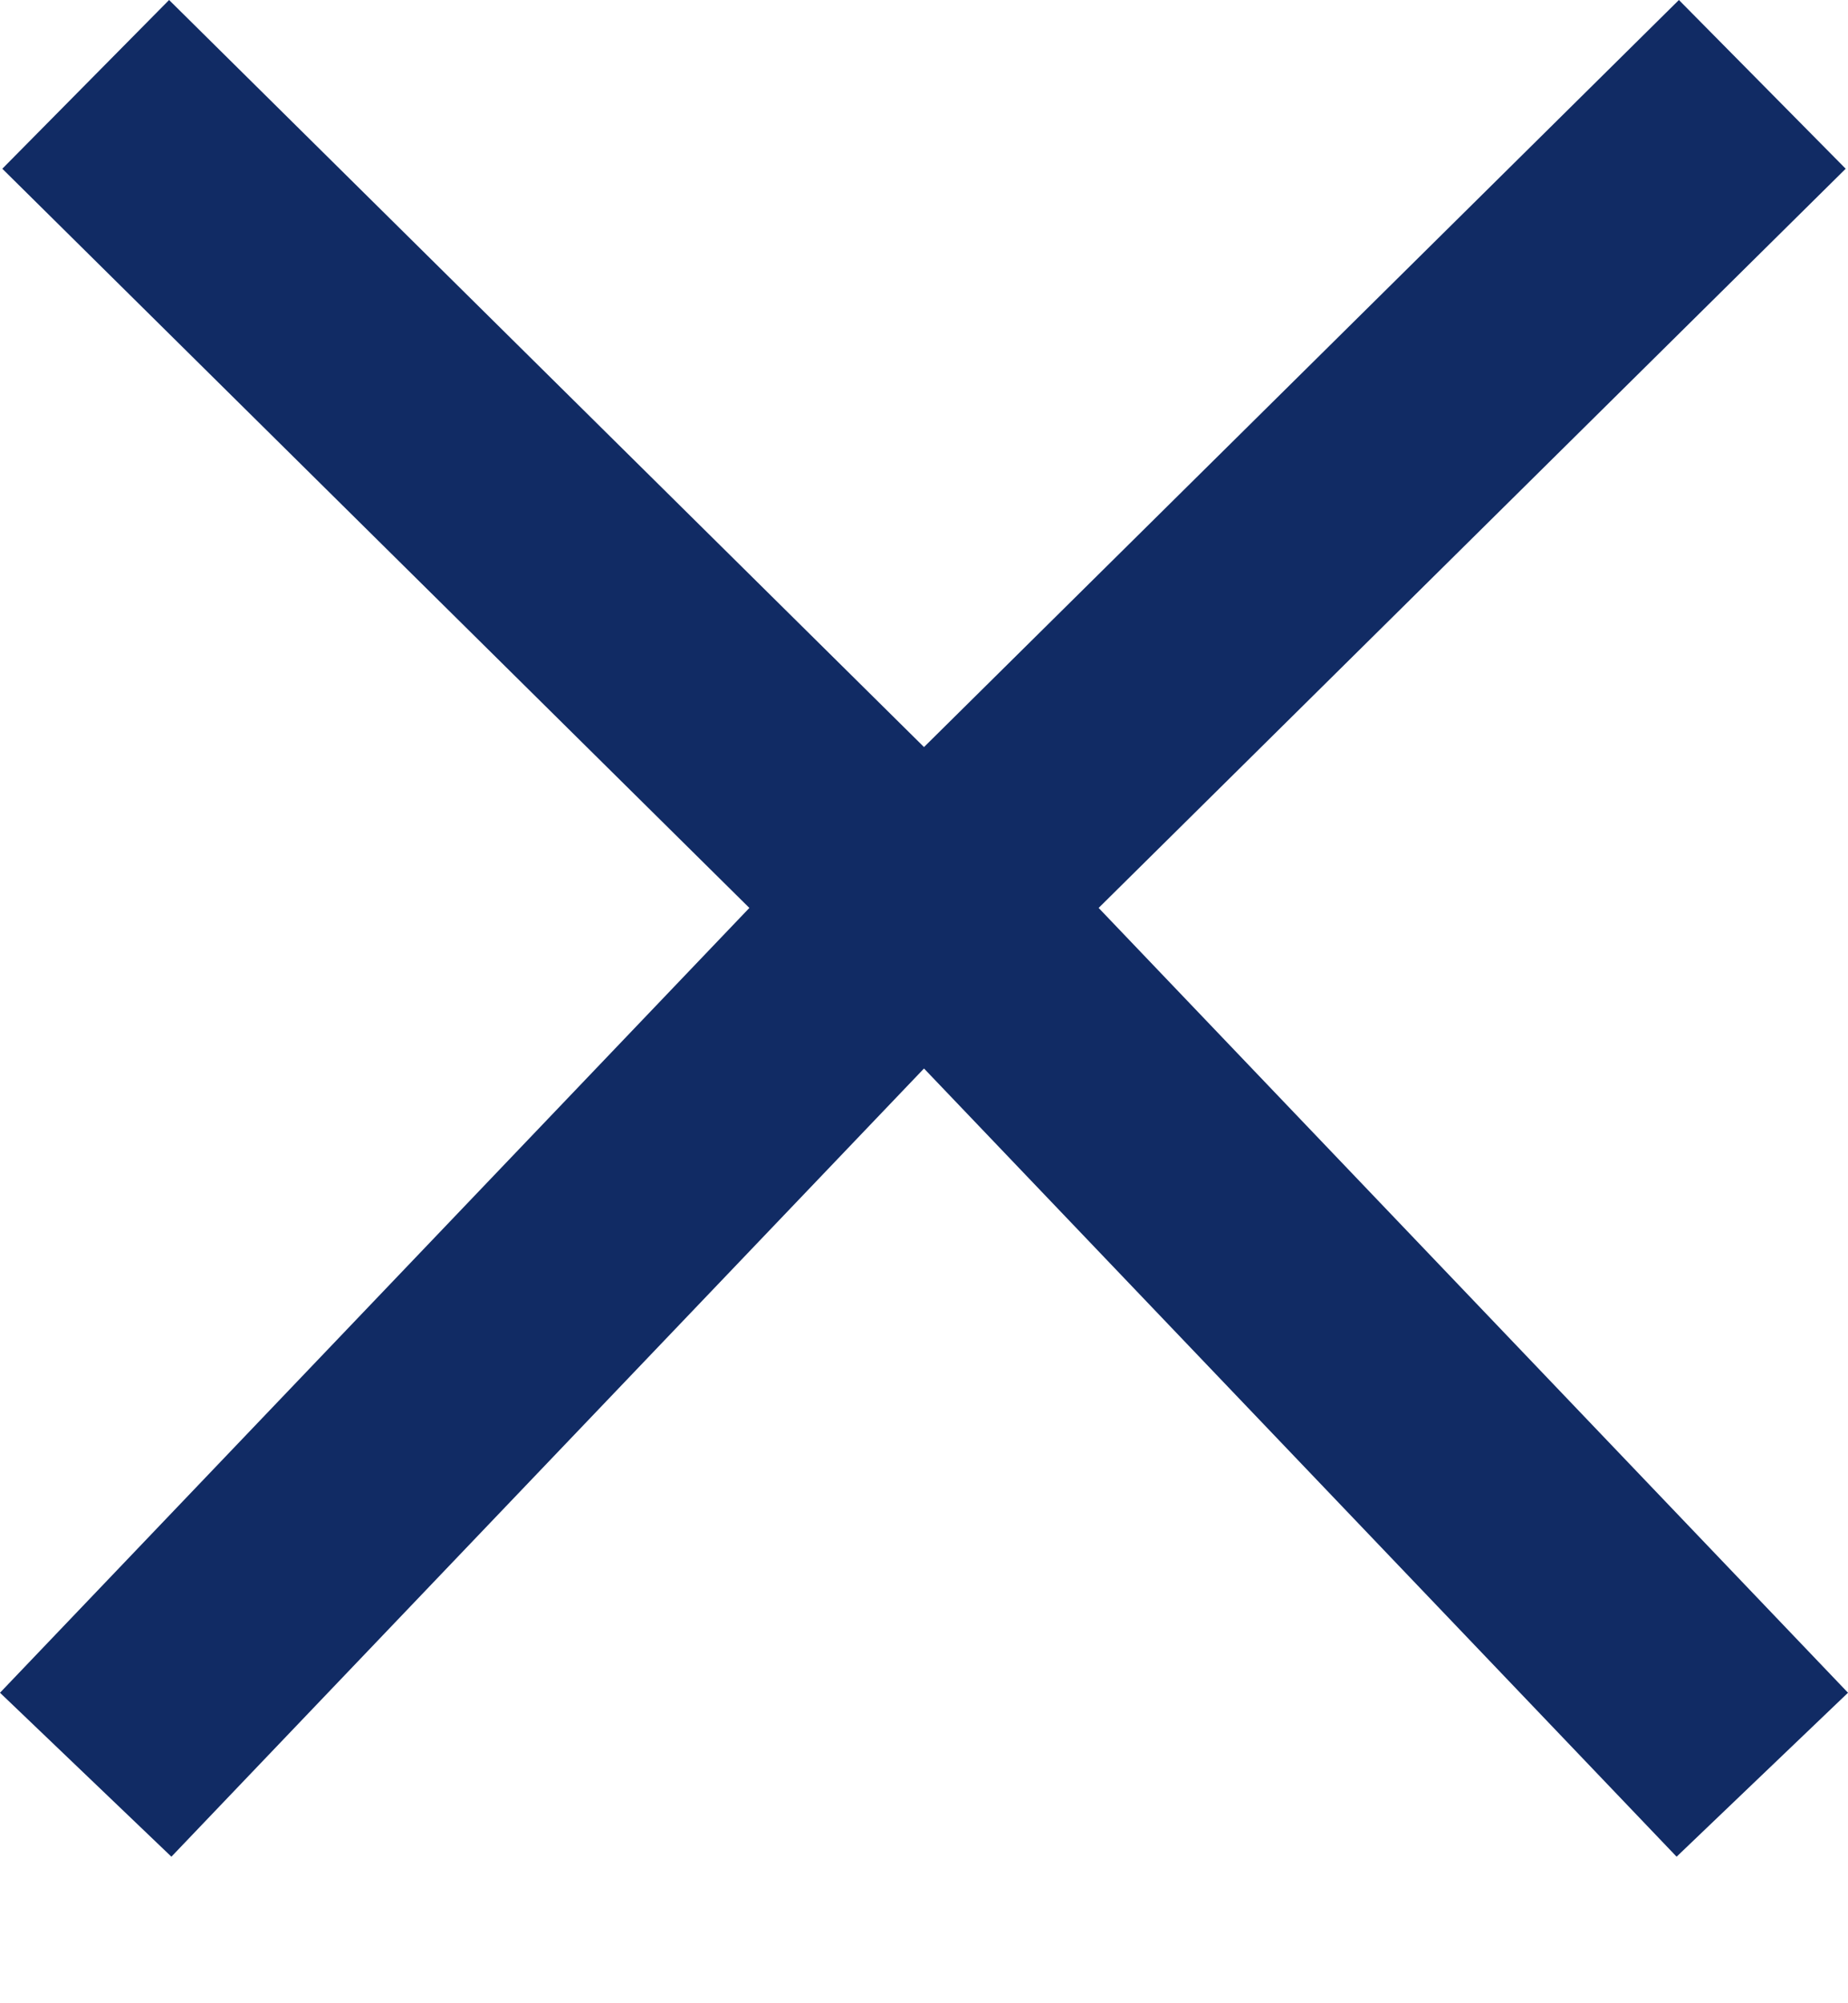
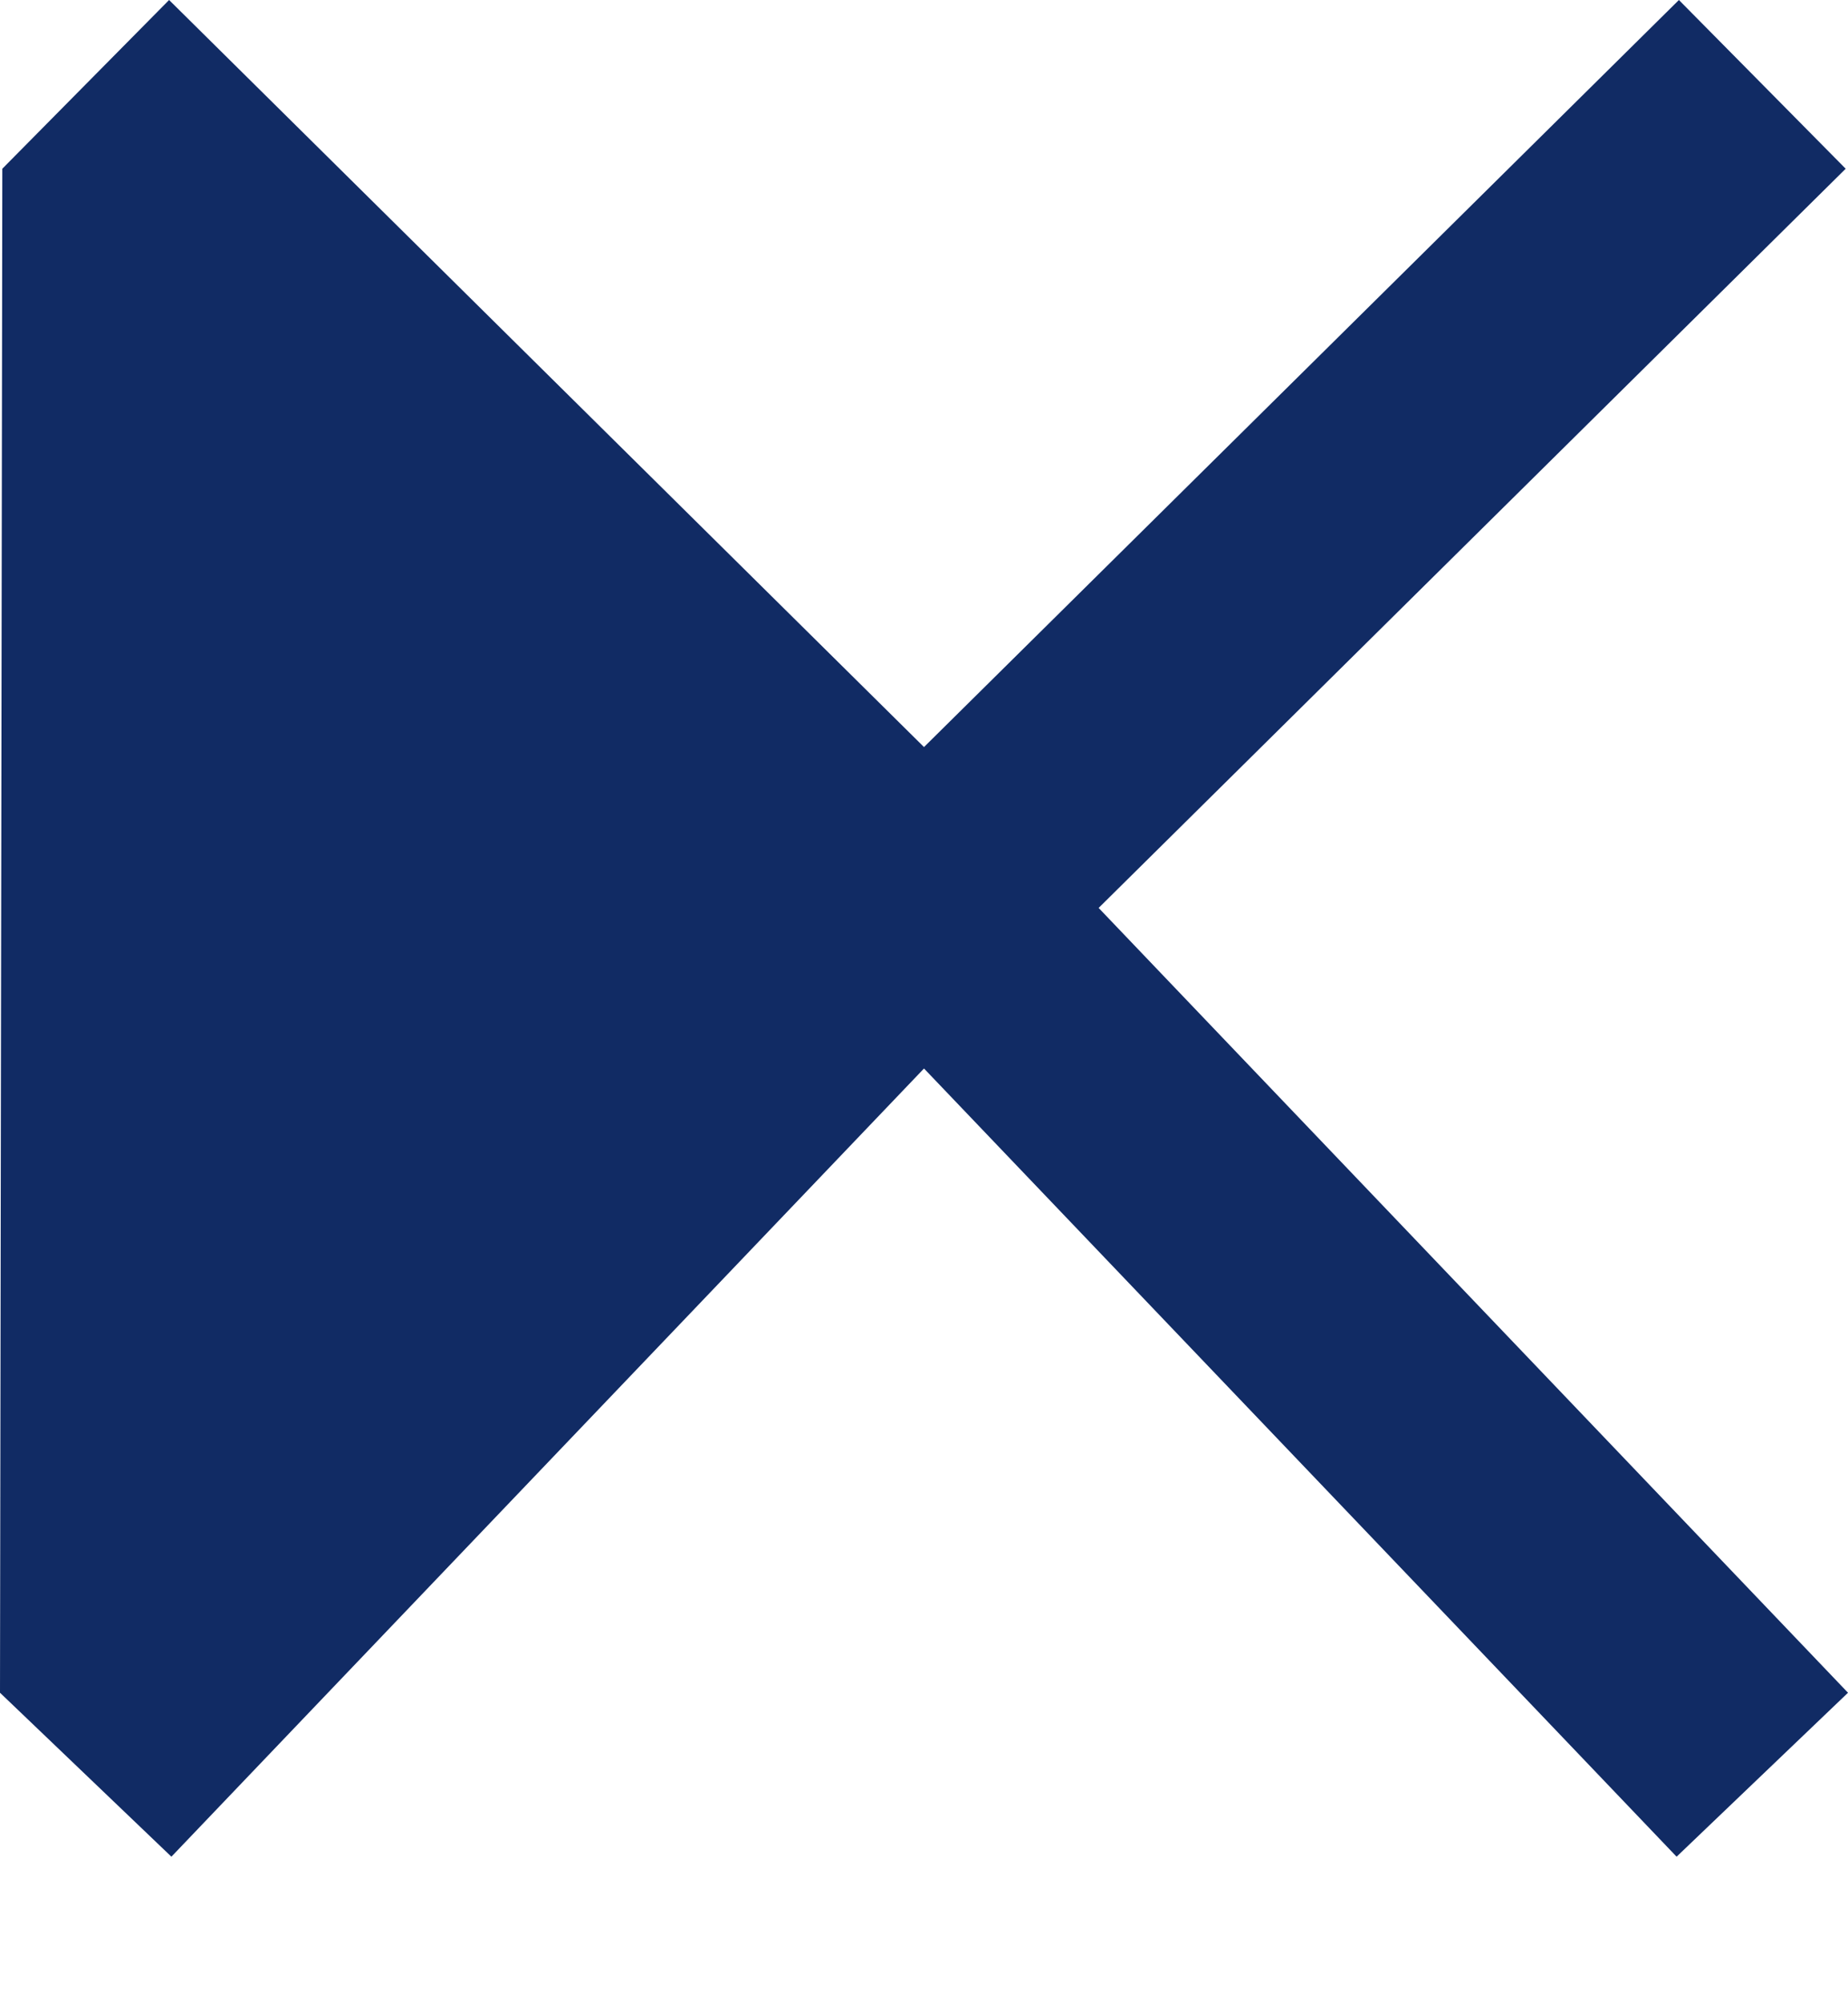
<svg xmlns="http://www.w3.org/2000/svg" width="12" height="13" viewBox="0 0 12 13" fill="none">
-   <path fill-rule="evenodd" clip-rule="evenodd" d="M0.015 1.095L4.866 5.892L0 10.985L1.113 12.049L6 6.934L10.887 12.049L12 10.985L7.134 5.892L11.985 1.095L10.902 0L6 4.848L1.098 0L0.015 1.095Z" fill="#112B64" />
+   <path fill-rule="evenodd" clip-rule="evenodd" d="M0.015 1.095L0 10.985L1.113 12.049L6 6.934L10.887 12.049L12 10.985L7.134 5.892L11.985 1.095L10.902 0L6 4.848L1.098 0L0.015 1.095Z" fill="#112B64" />
</svg>